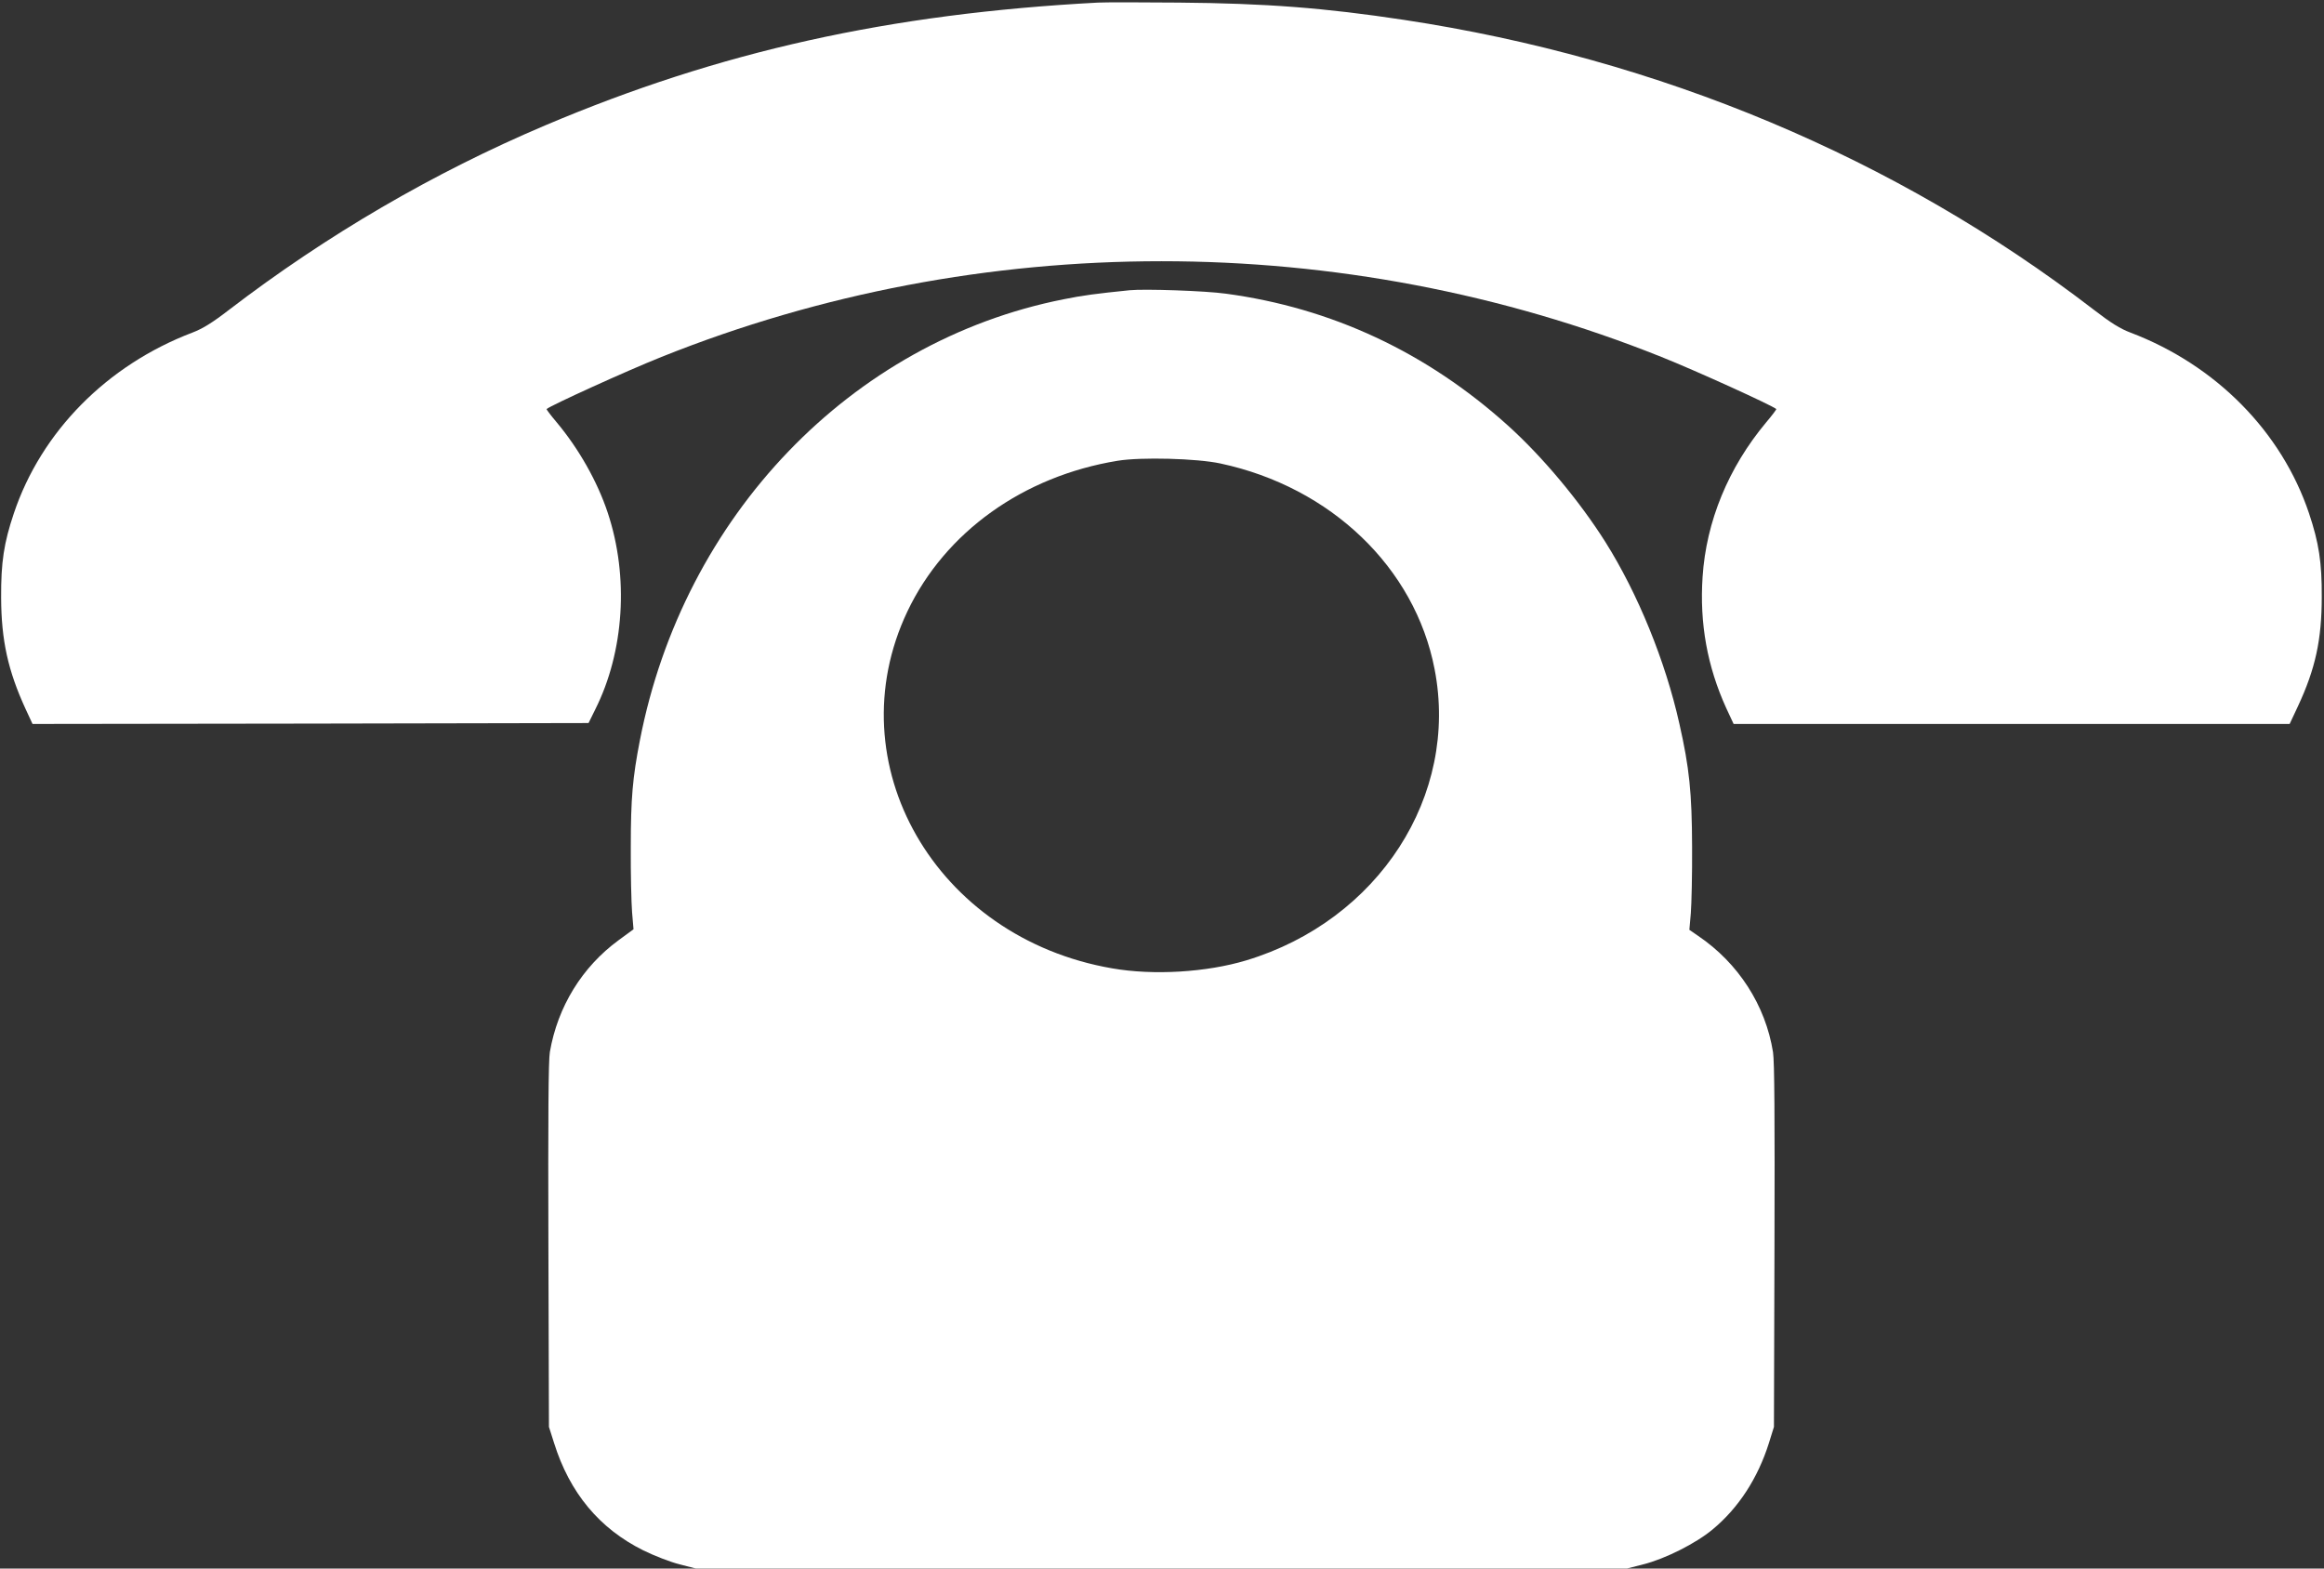
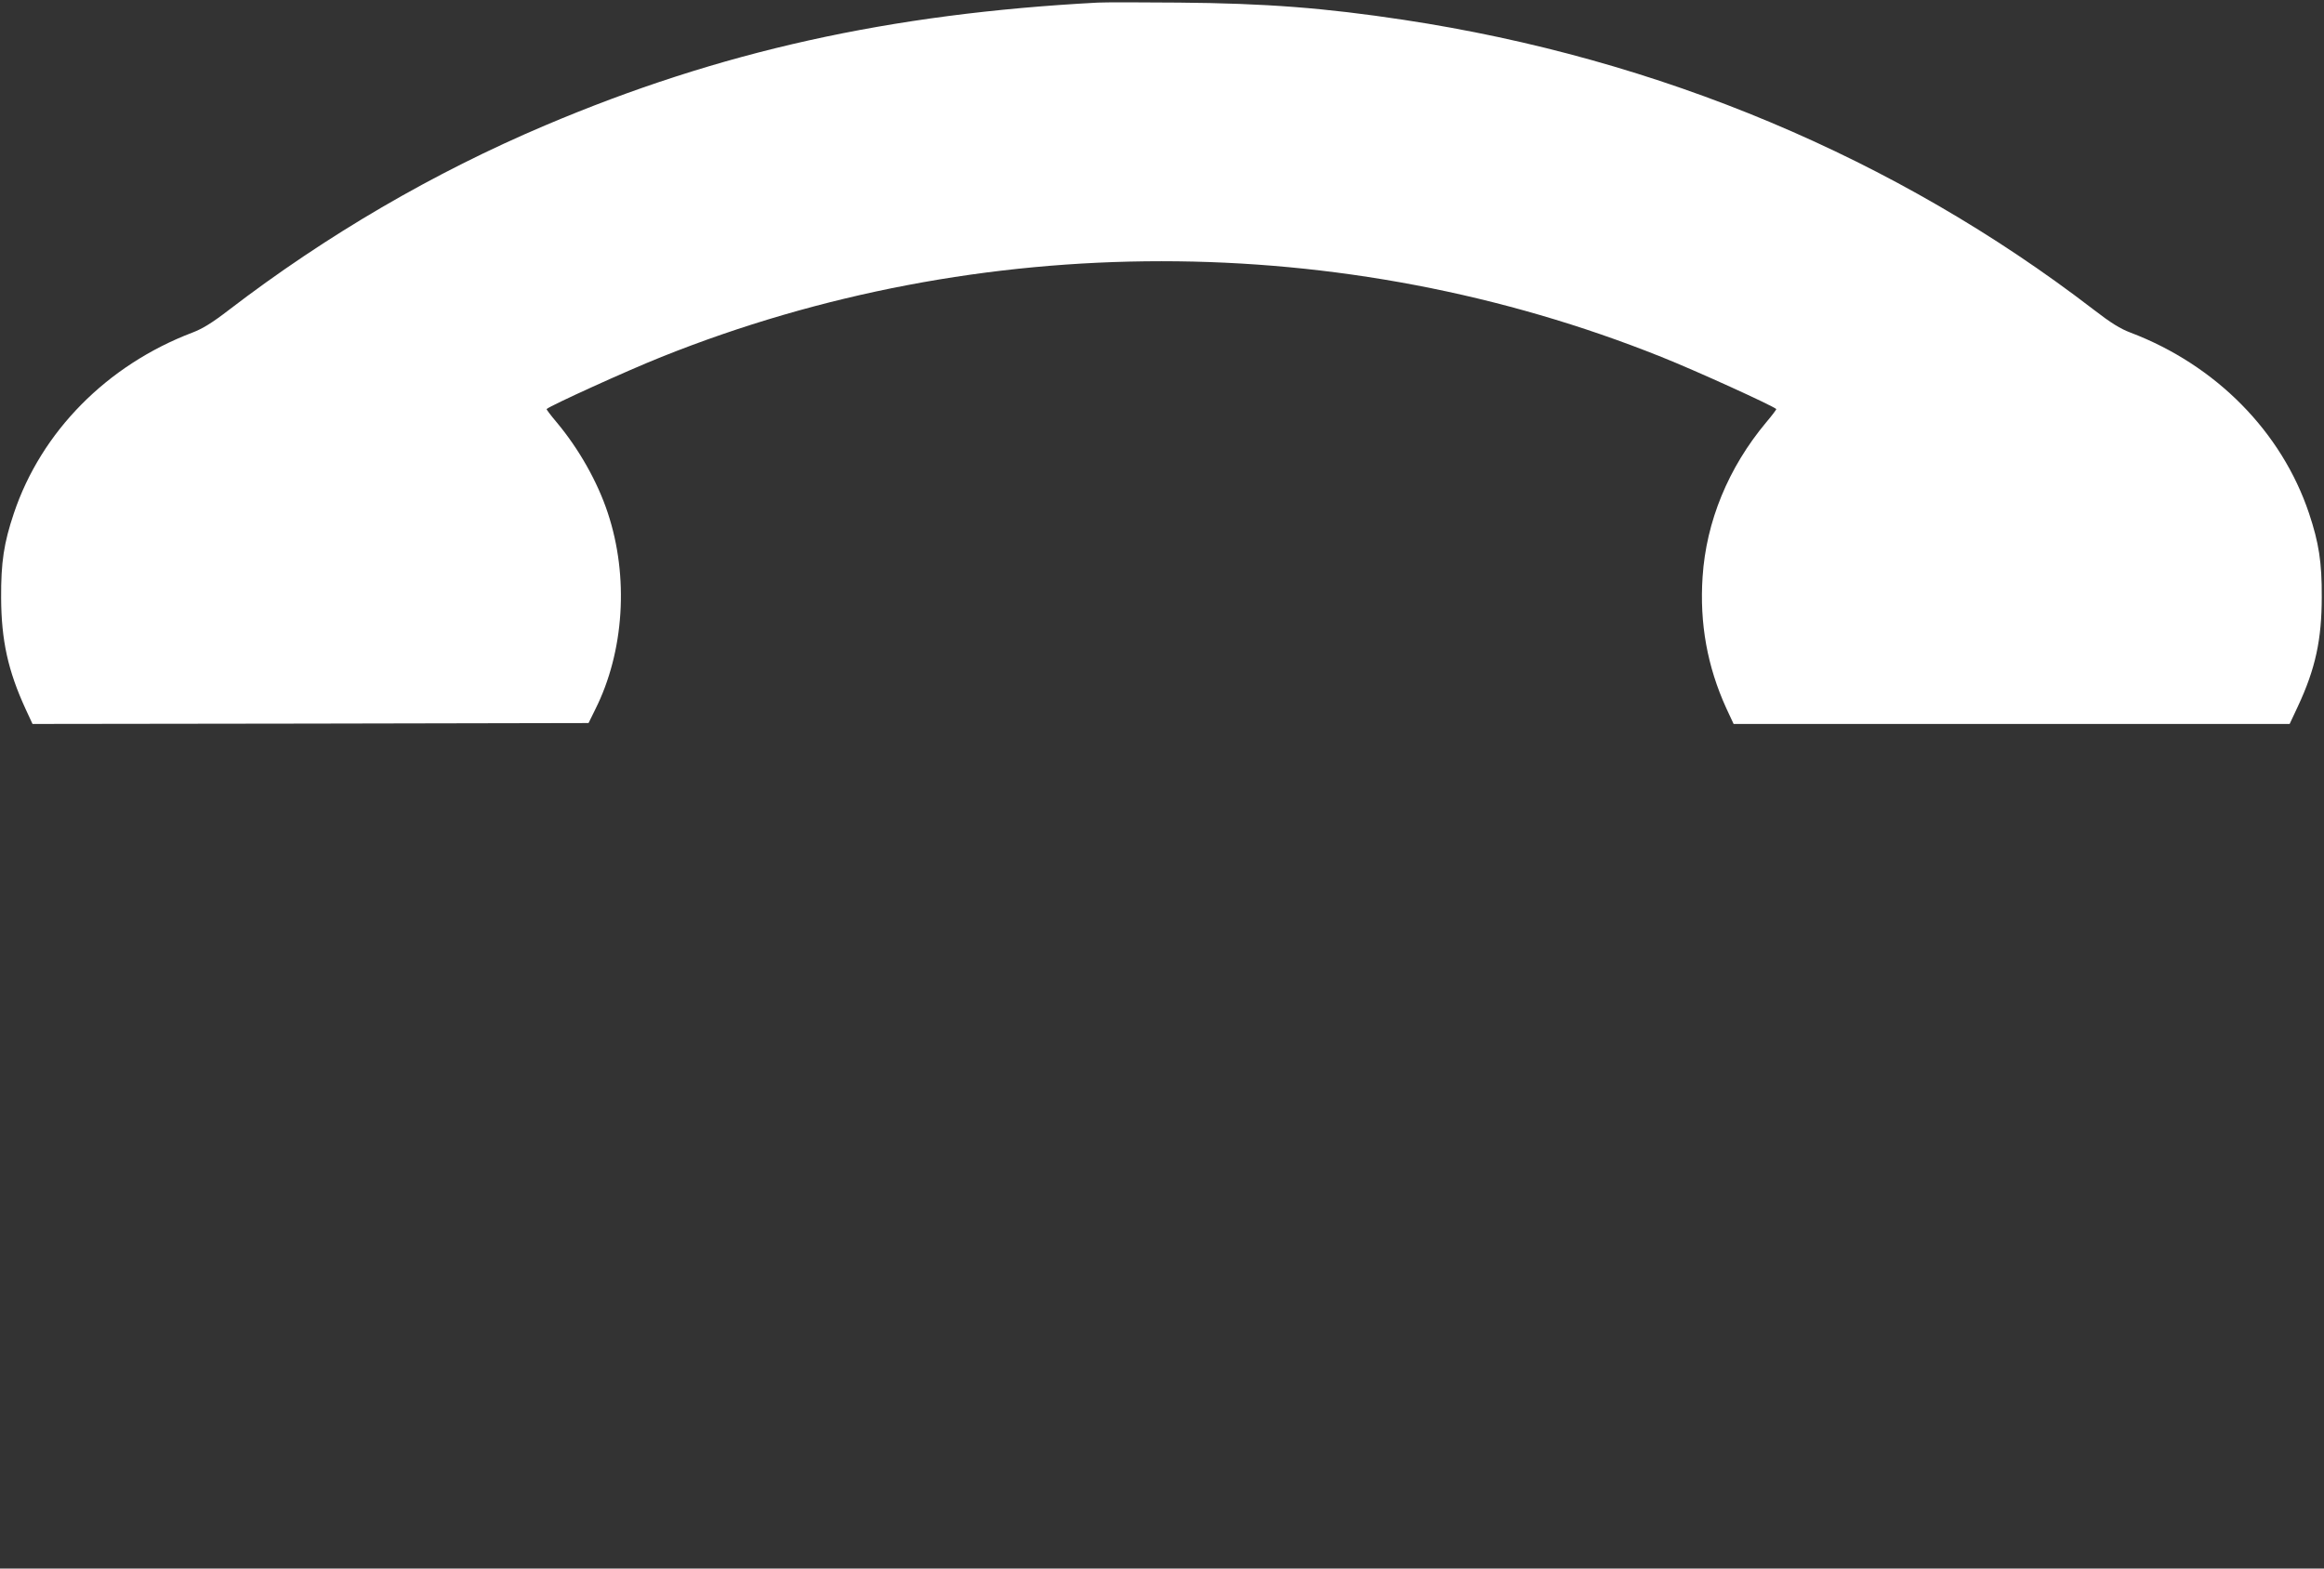
<svg xmlns="http://www.w3.org/2000/svg" width="2077" height="1402" xml:space="preserve">
  <rect width="100%" height="100%" fill="#333333" stroke="none" />
  <g transform="translate(-265 -536)">
    <g>
      <path d="M980.235 644.678C793.889 634.78 642.086 601.034 486.392 534.999 386.488 492.653 290.8 436.843 203.384 369.835 188.463 358.315 179.867 353.123 170.947 349.719 94.56 320.676 35.849 261.131 11.36 188.121 2.44 161.515-0.155 144.48 0.007 112.679 0.169 74.552 6.17 47.458 21.902 13.224L28.065-0.079 276.528 0.243 524.992 0.732 530.992 12.898C556.94 64.654 561.157 131.5 542.182 188.609 532.94 216.514 516.396 245.718 496.61 269.408 491.256 275.733 487.203 281.089 487.526 281.412 491.256 284.659 558.887 315.485 590.188 327.977 874.818 442.034 1199.18 442.034 1483.81 327.977 1515.11 315.485 1582.74 284.659 1586.47 281.412 1586.8 281.089 1582.74 275.733 1577.39 269.408 1543.66 229.007 1523.87 180.985 1520.63 131.338 1517.87 89.639 1524.85 51.351 1541.71 14.196L1548.36-0.079 1796.82-0.079 2045.29-0.079 2052.75 15.818C2068.32 49.241 2073.99 75.201 2073.99 113.49 2074.15 144.48 2071.4 161.838 2062.64 188.121 2038.15 261.131 1979.44 320.676 1903.05 349.719 1893.97 353.123 1885.54 358.315 1869.81 370.484 1693.52 505.96 1482.03 594.705 1253.51 629.266 1182.8 639.972 1130.26 644.029 1052.41 644.678 1018.51 645.002 986.074 645.002 980.235 644.678Z" fill="#FFFFFF" fill-rule="evenodd" fill-opacity="1" transform="matrix(1 0 0 -1 266 1183)" />
-       <path d="M519.616 1142.59C489.449 1139.51 478.094 1138.05 460.416 1134.48 270.651 1096.82 120.787 940.83 81.863 740.202 75.374 706.929 73.75 688.425 73.75 645.245 73.589 621.548 74.238 595.252 74.887 586.81L76.185 571.39 62.886 561.652C30.285 537.79 8.389 502.245 1.413 461.663 0.118 454.359-0.208 402.255 0.118 288.956L0.602 126.636 5.143 112.352C19.094 67.714 45.692 35.737 84.944 16.259 95.161 11.227 109.11 5.87 117.38 3.76L131.978 0.027 547.999 0.027 964.021 0.027 978.619 3.76C998.083 8.63 1025.82 22.59 1040.74 35.088 1063.77 54.242 1080.96 80.7 1090.86 112.027L1095.4 126.636 1095.88 288.144C1096.21 403.878 1095.88 453.059 1094.59 461.502 1087.94 503.379 1063.61 541.2 1027.6 565.547L1019.82 570.906 1021.11 585.676C1021.76 593.953 1022.41 620.737 1022.25 645.245 1022.09 693.619 1019.82 715.694 1010.89 755.137 998.405 811.139 973.755 871.519 944.722 917.618 921.366 954.628 888.116 994.233 857.461 1021.83 784.801 1087.24 699.811 1126.85 605.578 1139.51 586.763 1142.11 532.918 1143.89 519.616 1142.59ZM600.711 987.74C699.488 966.638 774.583 894.57 792.1 803.996 814.157 690.859 741.982 579.344 623.905 543.634 588.387 532.923 540.862 530.001 503.885 536.494 345.908 563.763 256.542 719.588 320.931 855.45 354.667 926.383 424.411 976.379 508.913 990.177 529.834 993.583 579.629 992.287 600.711 987.74Z" fill="#FFFFFF" fill-rule="evenodd" fill-opacity="1" transform="matrix(1 0 0 -1 755 1938)" />
    </g>
  </g>
</svg>